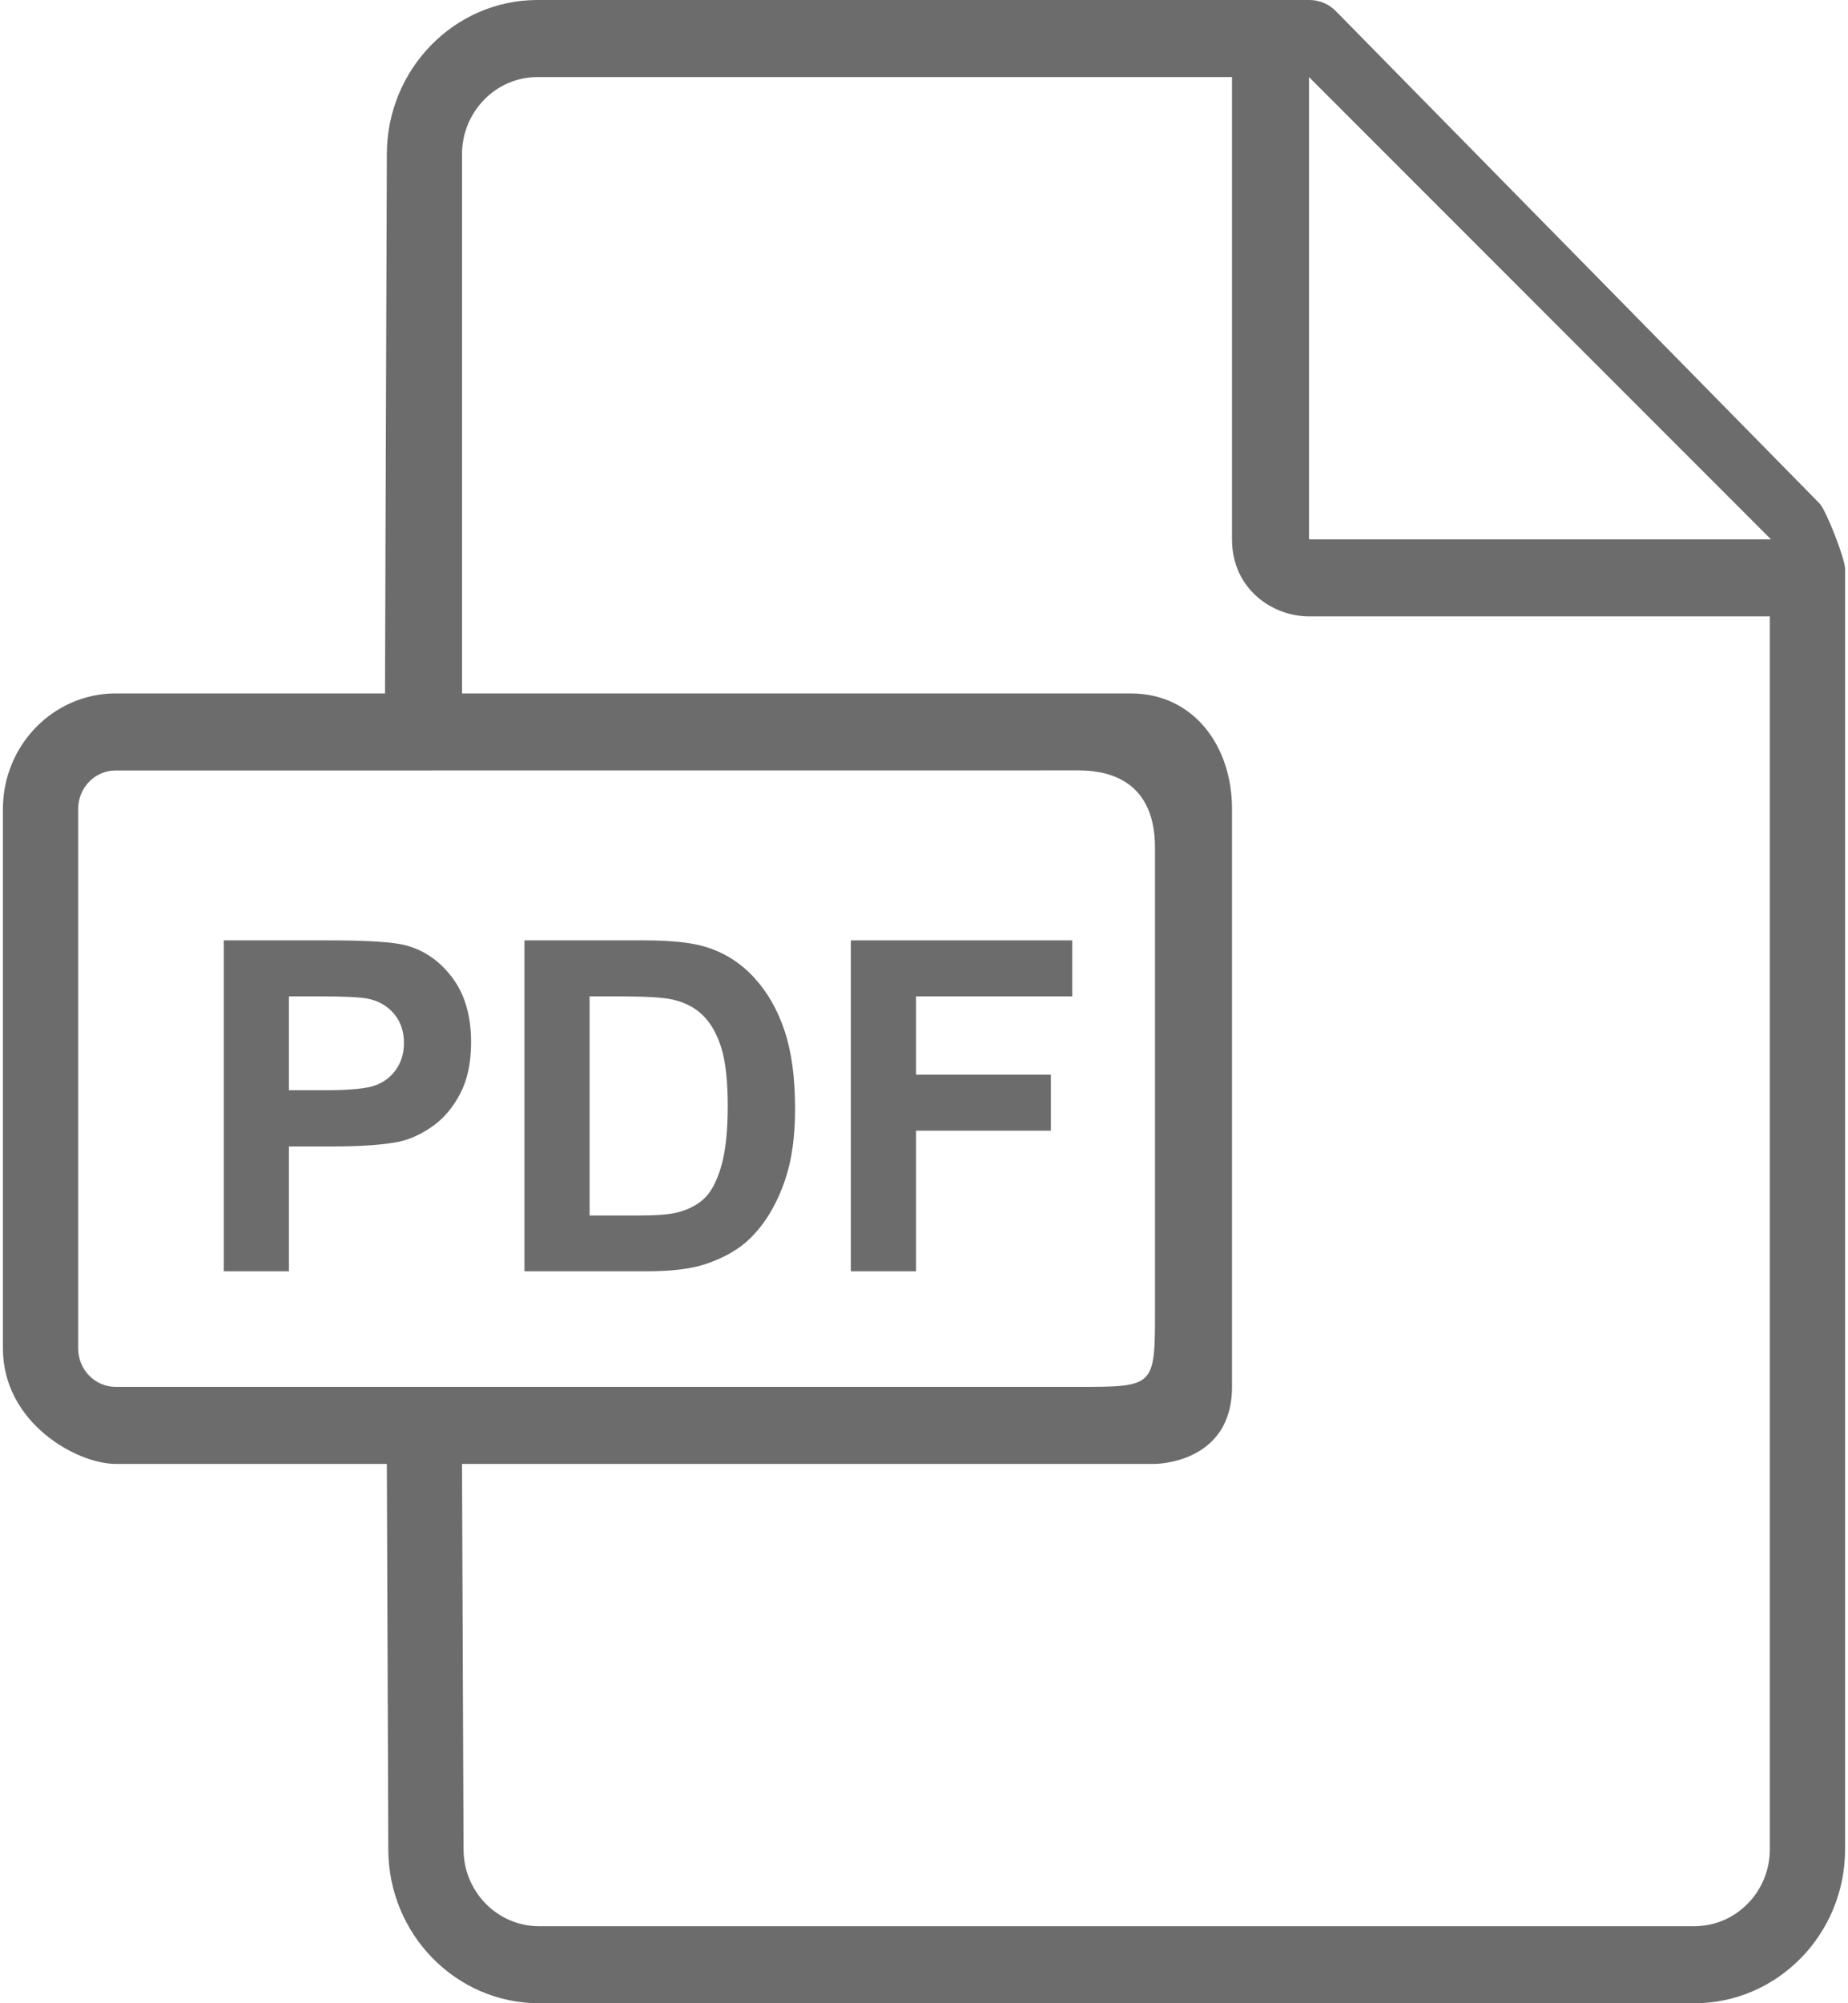
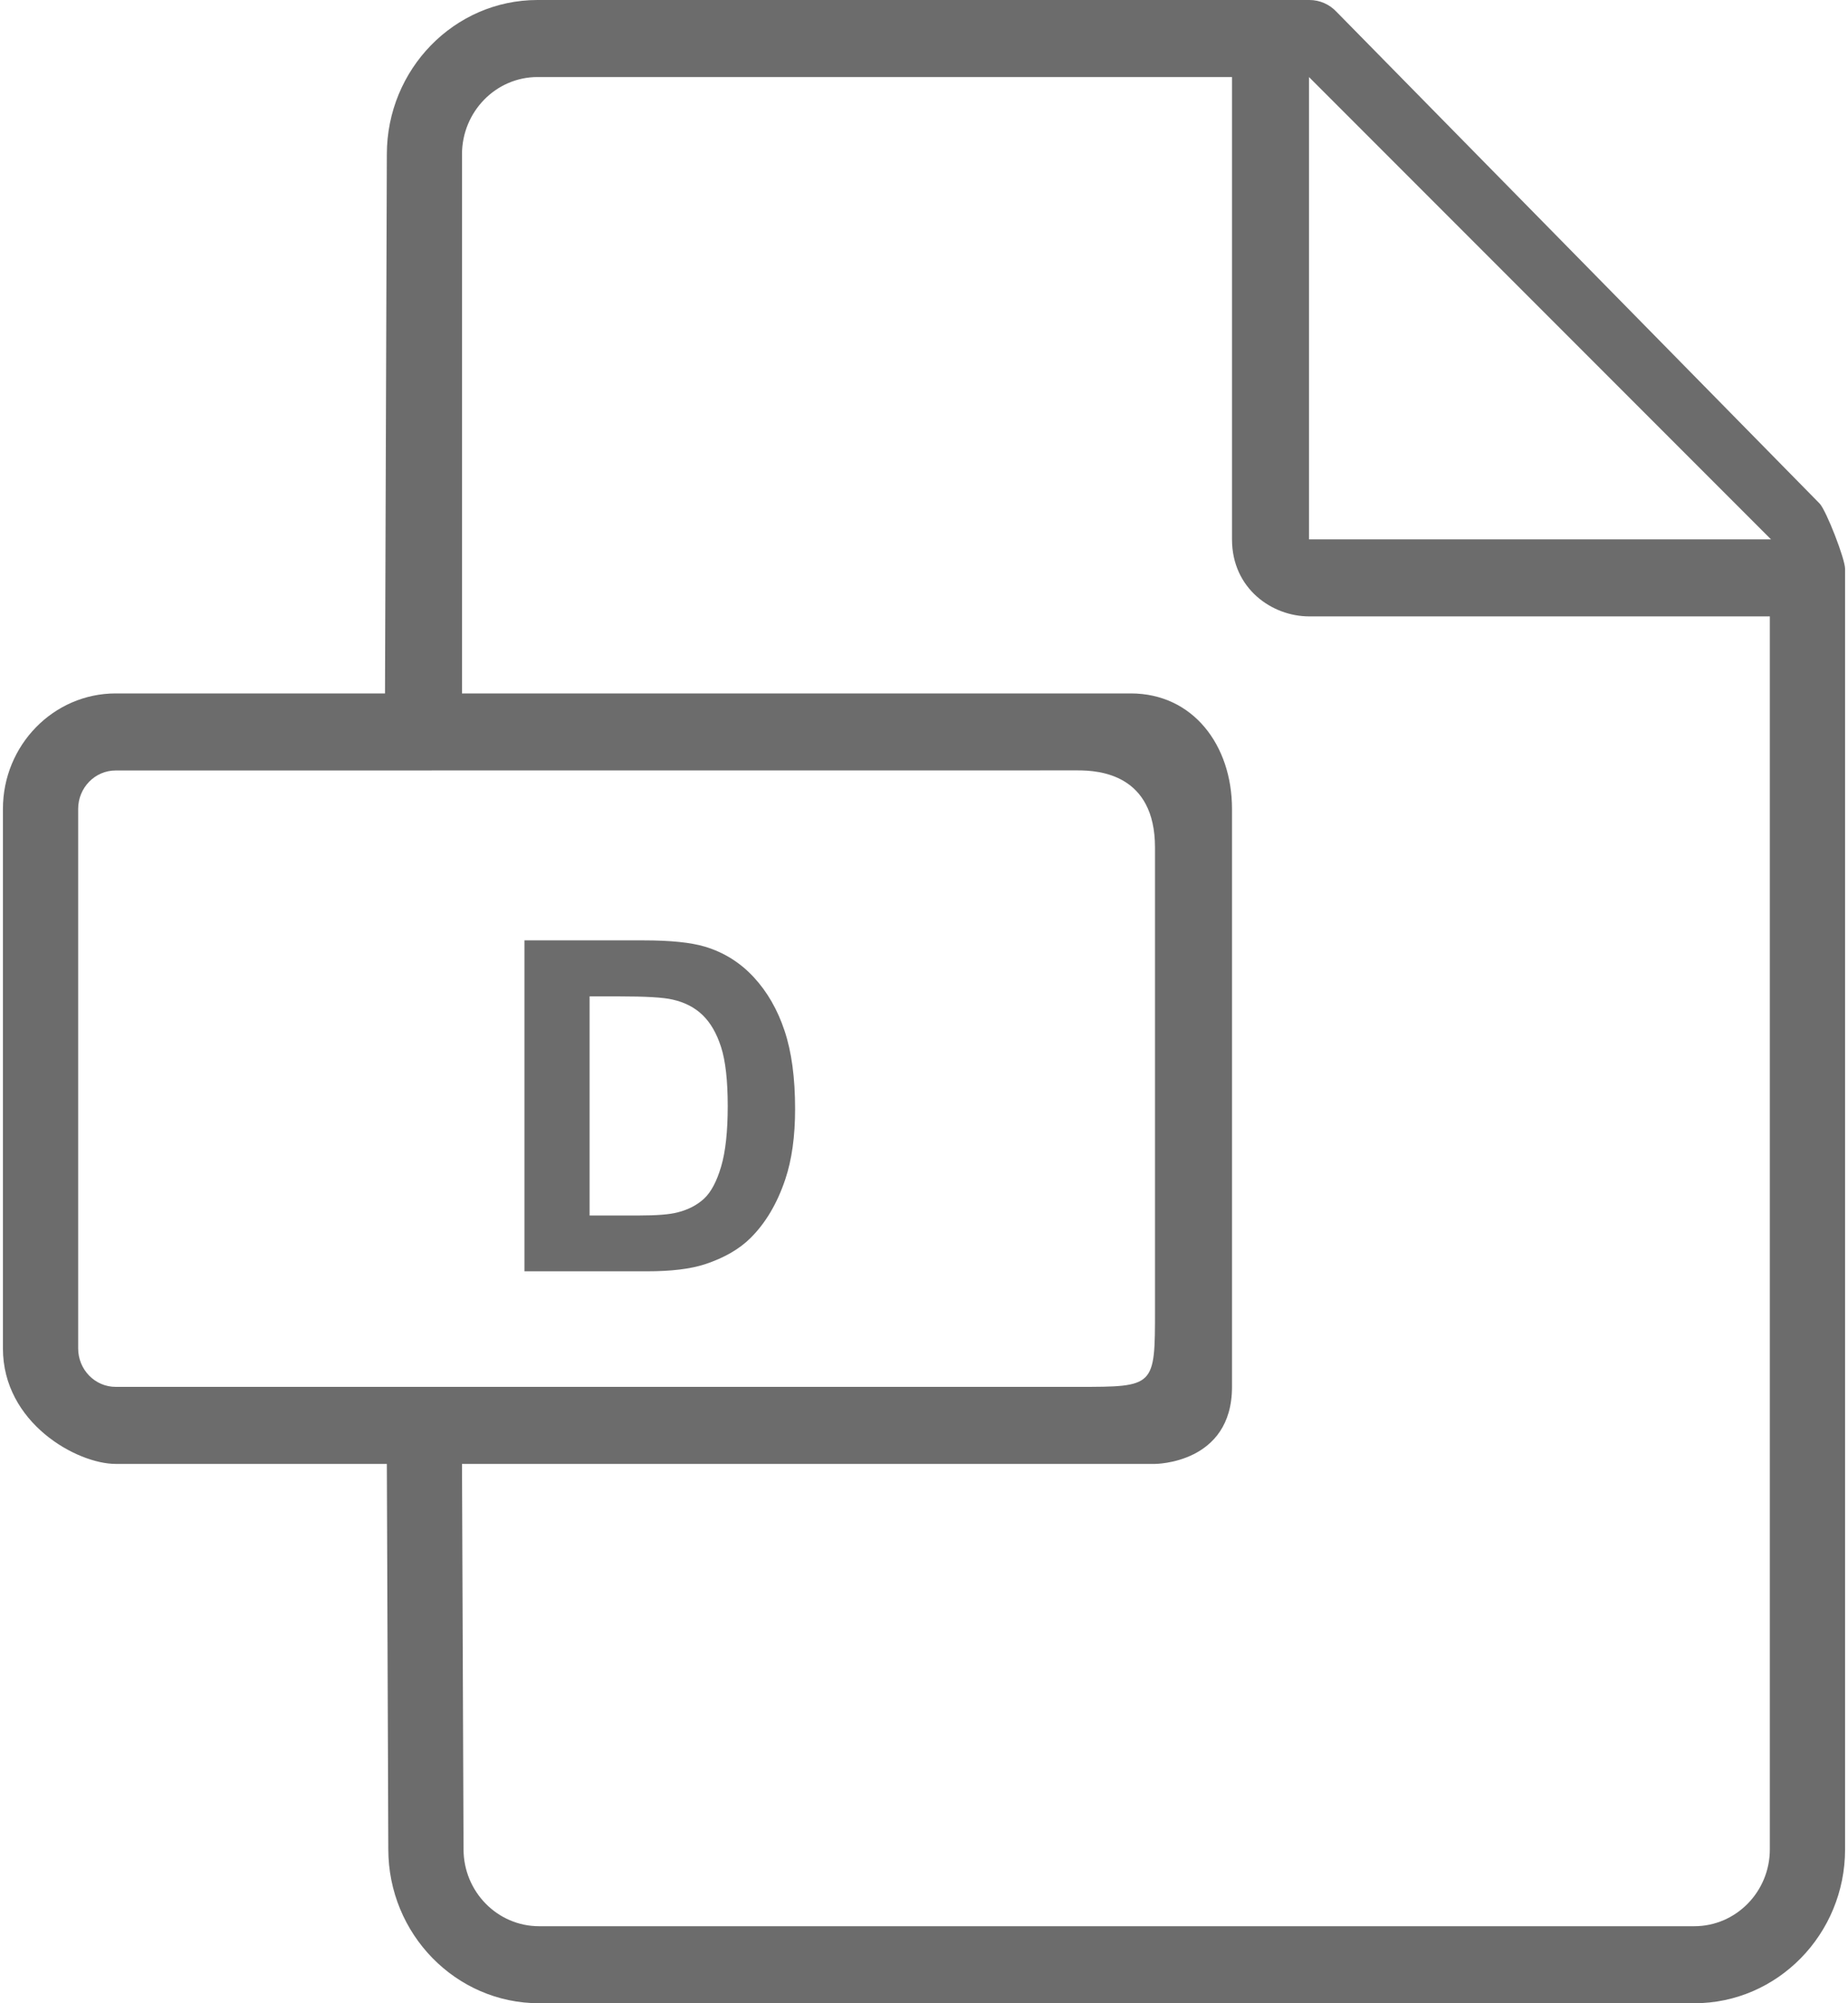
<svg xmlns="http://www.w3.org/2000/svg" width="24px" height="26px" viewBox="0 0 24 26" version="1.1">
  <title>ic_pdf</title>
  <desc>Created with Sketch.</desc>
  <defs />
  <g id="Page-1" stroke="none" stroke-width="1" fill="none" fill-rule="evenodd">
    <g id="Patient_Portal" transform="translate(-1107, -163)" fill-rule="nonzero" fill="#6C6C6C">
      <g id="Patien-portal_suboptions" transform="translate(0, 75)">
        <g id="export" transform="translate(964, 88)">
          <g id="ic_pdf" transform="translate(143, 0)">
            <path d="M23.632,6.536 L17.357,0.153 C17.265,0.055 17.138,0 17.006,0 L6.98,0 C5.901,0 5.024,0.899 5.024,2.003 L5,9 L1.502,9 C0.695,9 0.038,9.672 0.038,10.499 L0.038,17.501 C0.038,18.47 1,19 1.502,19 L5.024,19 L5.043,24.001 C5.043,25.103 5.921,26 7,26 L22.005,26 C23.084,26 23.962,25.104 23.962,24.002 L23.962,7.383 C23.962,7.254 23.719,6.629 23.632,6.536 Z M17,1 L23,7 L17,7 L17,1 Z M1.502,18 C1.233,18 1.015,17.776 1.015,17.501 L1.015,10.499 C1.015,10.224 1.233,10 1.502,10 L14,9.999 C14.269,9.999 15,10.044 15,11 L15,17 C15,18 15,18 14,18 L1.502,18 Z M22.985,24.002 C22.985,24.552 22.546,25 22.005,25 L7,25 C6.46,25 6.02,24.552 6.02,24.001 L6,19 C12,19 15,19 15,19 C15,19 16,19 16,18.001 L16,10.499 C16,9.672 15.493,9 14.686,9 L6,9 L6,2.003 C6,1.45 6.44,1 6.98,1 L16,1 L16,7 C16,7.643 16.524,8 17,8 L22.985,8 L22.985,24.002 Z" id="Shape" />
-             <path d="M5.875,12.69 C5.713,12.474 5.512,12.334 5.271,12.27 C5.115,12.227 4.779,12.205 4.264,12.205 L2.906,12.205 L2.906,16.5 L3.752,16.5 L3.752,14.88 L4.305,14.88 C4.688,14.88 4.981,14.859 5.183,14.818 C5.332,14.785 5.478,14.717 5.622,14.615 C5.766,14.512 5.885,14.371 5.978,14.191 C6.072,14.012 6.118,13.79 6.118,13.526 C6.118,13.185 6.037,12.906 5.875,12.69 Z M5.15,13.872 C5.086,13.968 4.998,14.038 4.885,14.083 C4.773,14.128 4.55,14.15 4.216,14.15 L3.752,14.15 L3.752,12.932 L4.161,12.932 C4.467,12.932 4.67,12.941 4.771,12.961 C4.908,12.986 5.022,13.05 5.111,13.151 C5.201,13.253 5.246,13.382 5.246,13.538 C5.246,13.665 5.214,13.776 5.15,13.872 Z" id="Shape" />
            <path d="M10.189,13.378 C10.098,13.104 9.964,12.872 9.789,12.683 C9.613,12.493 9.402,12.361 9.156,12.287 C8.973,12.232 8.707,12.205 8.358,12.205 L6.811,12.205 L6.811,16.5 L8.404,16.5 C8.717,16.5 8.967,16.47 9.154,16.409 C9.403,16.327 9.602,16.213 9.749,16.066 C9.943,15.873 10.093,15.62 10.198,15.308 C10.284,15.052 10.326,14.747 10.326,14.394 C10.326,13.991 10.281,13.653 10.189,13.378 Z M9.365,15.142 C9.308,15.335 9.234,15.473 9.144,15.557 C9.053,15.641 8.939,15.7 8.802,15.735 C8.697,15.763 8.526,15.776 8.29,15.776 L7.657,15.776 L7.657,15.776 L7.657,12.932 L8.038,12.932 C8.383,12.932 8.615,12.945 8.733,12.973 C8.891,13.008 9.022,13.075 9.125,13.175 C9.228,13.274 9.308,13.413 9.365,13.591 C9.422,13.769 9.451,14.023 9.451,14.356 C9.451,14.688 9.422,14.95 9.365,15.142 Z" id="Shape" />
-             <polygon id="Shape" points="13.925 12.932 13.925 12.205 11.05 12.205 11.05 16.5 11.897 16.5 11.897 14.675 13.648 14.675 13.648 13.948 11.897 13.948 11.897 12.932" />
          </g>
        </g>
      </g>
    </g>
  </g>
</svg>